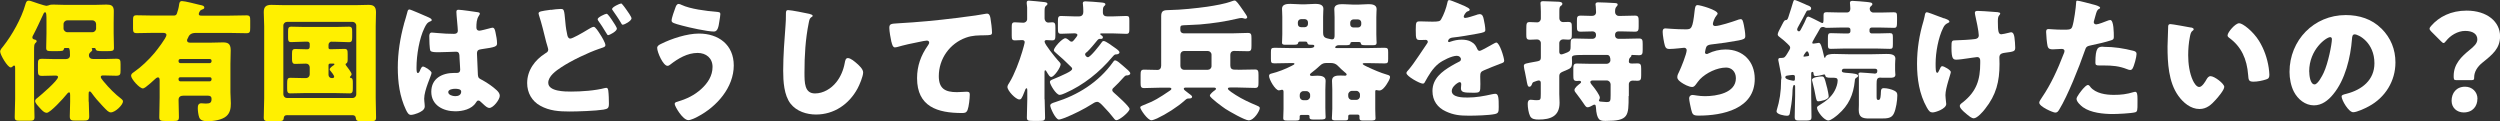
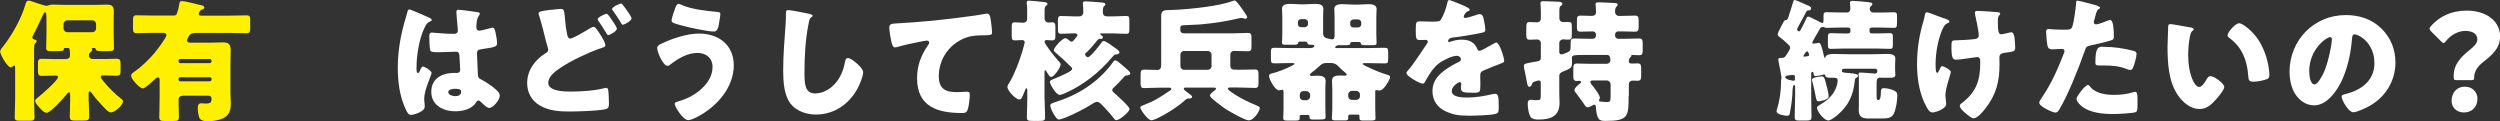
<svg xmlns="http://www.w3.org/2000/svg" id="_レイヤー_2" viewBox="0 0 348.61 16.89">
  <rect x="0" y="0" width="348.61" height="16.89" fill="#333333" stroke="none" />
  <defs>
    <style>.cls-1{fill:#fff000;}.cls-1,.cls-2{stroke-width:0px;}.cls-2{fill:#fff;}</style>
  </defs>
  <g id="_レイアウト">
    <path class="cls-1" d="M12.38,14.19c0,.66.06,1.34.06,2.02,0,.55-.22.61-.87.61h-1.03c-.61,0-.81-.06-.81-.61,0-.64.05-1.32.05-2.02v-.92c0-.18,0-.39-.15-.39s-.28.22-.37.31c-.37.48-2.25,2.54-2.74,2.54-.39,0-.75-.44-1.01-.72-.18-.2-.61-.63-.61-.92,0-.24.22-.37.39-.5.46-.37,2.8-2.37,2.8-2.85,0-.2-.24-.2-.37-.2h-.13c-.57,0-1.14.04-1.71.04-.53,0-.59-.17-.59-.74v-.9c0-.57.06-.74.59-.74.57,0,1.14.04,1.71.04h1.56c.33,0,.61-.15.61-.52,0-1.01-.11-1.03-.29-1.03h-.33c-.17,0-.2.02-.22.11-.09.33-.17.33-1.21.33h-.46c-.64,0-.81-.04-.81-.46,0-.68.04-1.34.04-2.02v-1.6c0-.94,0-1.34-.2-1.34-.15,0-.22.22-.28.35-.44.92-.85,1.86-1.32,2.74-.06.11-.17.29-.17.42,0,.18.15.26.29.29.11.02.31.06.31.24,0,.11-.07.15-.18.26-.15.15-.18.29-.18,1.05v6.72c0,.85.06,1.69.06,2.56,0,.46-.2.5-.83.5h-1.12c-.61,0-.81-.04-.81-.5,0-.86.06-1.71.06-2.56v-4.31c0-.17,0-.33-.15-.33-.07,0-.15.07-.18.11-.09.09-.17.15-.29.15-.44,0-1.47-1.77-1.47-2.21,0-.26.29-.57.44-.75C1.69,4.88,2.98,2.58,3.53.66c.07-.24.15-.57.46-.57.11,0,.2.02.33.06.29.11,1.93.66,2.13.66.09,0,.22-.04.31-.06.29-.11.4-.11.7-.11.55,0,1.09.04,1.62.04h4.14c.53,0,1.09-.04,1.62-.04.61,0,1.03.11,1.03.88,0,.53-.02,1.09-.02,1.62v1.51c0,.68.04,1.34.04,2.02,0,.42-.17.46-.96.46h-.61c-.75,0-.9-.04-.98-.29-.04-.15-.11-.15-.26-.15h-.09c-.07,0-.2.02-.2.07s.07.09.07.2c0,.13-.09.18-.18.26-.15.13-.28.26-.28.48,0,.39.28.53.63.53h1.51c.59,0,1.18-.04,1.66-.04.55,0,.61.17.61.75v.87c0,.55-.04.75-.61.75s-1.1-.04-1.66-.04h-.18c-.11,0-.31.02-.31.2,0,.15.18.37.31.53.04.04.07.07.09.11.74.9,1.58,1.75,2.52,2.47.09.09.18.17.18.31,0,.48-1.07,1.53-1.69,1.53-.33,0-.55-.26-1.18-.92-.55-.57-1.07-1.18-1.51-1.8-.07-.09-.15-.2-.26-.2-.15,0-.15.18-.15.37v1.05ZM12.88,4.49c.29,0,.52-.24.52-.52v-.61c0-.28-.22-.52-.52-.52h-3.5c-.28,0-.52.24-.52.52v.61c0,.28.26.52.52.52h3.5Z" />
    <path class="cls-1" d="M22.26,11.21c0-.26-.05-.42-.24-.42-.15,0-.37.2-.48.31-.2.2-.92.83-1.23,1.05-.17.11-.29.18-.39.18-.46,0-1.64-1.31-1.64-1.77,0-.22.18-.37.35-.48,1.07-.74,2.06-1.69,2.91-2.69.31-.37,1.67-2.12,1.67-2.5,0-.24-.2-.31-.5-.31h-1.29c-.77,0-1.56.04-2.34.04-.48,0-.53-.17-.53-.7v-1.07c0-.53.04-.72.5-.72.79,0,1.58.04,2.37.04h2.78c.22,0,.37-.04.46-.26.11-.28.28-.9.31-1.23.04-.26.07-.53.41-.53.39,0,1.95.4,2.43.52.33.07.68.11.68.39,0,.18-.18.22-.4.31-.28.11-.37.52-.37.57,0,.18.09.24.37.24h3.92c.77,0,1.56-.04,2.36-.04.48,0,.52.18.52.74v.98c0,.59-.04.77-.53.77-.77,0-1.56-.04-2.34-.04h-4.71c-.37,0-.61.07-.81.24-.17.15-.24.35-.31.5-.06.09-.11.18-.11.29,0,.2.13.33.44.33h2.74c.59,0,1.2-.04,1.79-.04.66,0,1.12.11,1.12,1.09,0,.64-.04,1.29-.04,1.93v3.92c0,.52.06,1.03.06,1.55,0,.68-.09,1.33-.63,1.8-.59.52-1.8.7-2.58.7-.46,0-1.03-.06-1.2-.53-.13-.35-.2-.94-.2-1.31s.09-.66.5-.66c.18,0,.4.04.63.04.62,0,.79-.15.79-.66,0-.31-.18-.44-.5-.44h-3.44c-.4,0-.66.17-.66.59,0,.79.05,1.6.05,2.39,0,.5-.18.55-.79.55h-1.12c-.63,0-.83-.04-.83-.53,0-.9.05-1.82.05-2.72v-2.39ZM29.5,8.47c0-.15-.11-.24-.24-.24h-4.12c-.13,0-.24.09-.24.24v.09c0,.13.11.24.24.24h4.12c.13,0,.22-.11.24-.24v-.09ZM29.5,10.99c0-.13-.11-.22-.24-.22h-4.12c-.13,0-.24.09-.24.22v.11c0,.13.11.24.24.24h4.12c.13,0,.22-.11.24-.24v-.11Z" />
-     <path class="cls-1" d="M40.08,16.05c-.39,0-.5.17-.53.52-.04.29-.31.33-.79.33h-1.1c-.68,0-.88-.04-.88-.5,0-.9.06-1.8.06-2.71V3.66c0-.64-.06-1.31-.06-1.97,0-.75.33-1.01,1.05-1.01.63,0,1.25.04,1.88.04h9.79c.63,0,1.23-.04,1.86-.04.59,0,1.07.11,1.07,1.01,0,.66-.04,1.32-.04,1.97v10.03c0,.88.05,1.79.05,2.69,0,.46-.18.52-.81.52h-1.16c-.63,0-.81-.04-.85-.44-.04-.31-.22-.4-.5-.4h-9.04ZM39.51,13.1c0,.35.24.57.52.57h9.13c.28,0,.52-.22.52-.52V3.57c0-.29-.24-.52-.52-.52h-9.13c-.28,0-.52.22-.52.52v9.53ZM46.25,5.8c-.24,0-.44.2-.44.44v.42c0,.11.09.2.2.2h.28c.59,0,1.16-.04,1.73-.04.42,0,.46.18.46.72v.74c0,.26-.02.48-.2.57-.04.02-.09.04-.09.13,0,.04.02.07.07.15.17.2.77,1.01.77,1.21,0,.11-.09.24-.17.31-.04.04-.07.07-.07.11,0,.07.04.09.15.11.24.04.26.31.26.66v.77c0,.48-.04.72-.44.72-.63,0-1.27-.04-1.9-.04h-4.47c-.64,0-1.27.04-1.91.04-.41,0-.44-.24-.44-.74v-.42c0-.83.02-1.01.48-1.01.62,0,1.25.04,1.88.04h.22c.35,0,.57-.22.57-.57v-.88c0-.37-.24-.57-.52-.57-.5,0-.99.04-1.49.04-.22,0-.46-.02-.46-.64v-.74c0-.52.05-.7.48-.7.5,0,.99.04,1.51.04h.15c.24,0,.33-.15.33-.37v-.4c0-.15-.15-.29-.29-.29h-.4c-.64,0-1.27.06-1.91.06-.39,0-.42-.22-.42-.64v-.81c0-.5.04-.7.46-.7.62,0,1.25.04,1.88.04h4.25c.64,0,1.29-.04,1.91-.04.41,0,.44.24.44.7v.74c0,.5-.04.72-.44.72-.64,0-1.27-.06-1.91-.06h-.48ZM46.01,8.87c-.11,0-.2.09-.2.2v1.38c0,.24.2.44.44.44h.11c.17,0,.24-.11.24-.22,0-.13-.42-.7-.52-.79-.07-.07-.11-.13-.11-.22,0-.18.42-.48.57-.57.06-.04.09-.07.09-.13,0-.09-.07-.09-.13-.09h-.5Z" />
    <path class="cls-2" d="M56.33,3.33c.17-.59.33-1.05.48-1.66.04-.17.09-.35.28-.35s2.34.96,2.67,1.1c.33.15.44.26.44.37s-.07.15-.17.18c-.48.18-.61.46-.85.94-.7,1.42-1.1,3.75-1.1,5.5,0,.39,0,.77.18.77.15,0,.2-.13.26-.24.18-.44.29-.66.46-.66.26,0,1.2.61,1.2.88,0,.33-1.03,2.36-1.03,3.61,0,.2.04.52.06.74.02.11.02.24.02.33,0,.5-.57.77-.98.94-.24.09-.66.24-.94.24-.33,0-.5-.29-.7-.7-.88-1.86-1.14-3.86-1.14-5.91s.33-4.12.87-6.09ZM66.67,1.71c.09.02.24.06.24.18,0,.09-.05.2-.15.33-.31.48-.33,1.07-.33,1.62,0,.26.13.44.41.44.2,0,1.09-.24,1.36-.31.13-.04.39-.11.48-.11.28,0,.35.37.41.64.11.5.22,1.09.22,1.53s-.17.55-2.19.83c-.4.06-.61.15-.61.61,0,.24.11,2.74.13,3,.04.44.2.48.66.72.64.35,1.44.9,1.97,1.4.22.22.42.44.42.77,0,.52-.9,1.69-1.45,1.69-.28,0-.55-.24-.94-.61-.07-.07-.15-.13-.22-.2-.11-.11-.22-.22-.37-.22-.17,0-.22.09-.35.29-.57.92-1.86,1.21-2.87,1.21-1.67,0-3.35-.83-3.35-2.72s1.55-2.63,3.17-2.63h.42c.31,0,.44-.18.44-.46,0-.42-.09-1.29-.09-1.58,0-.63-.07-.92-.48-.92-.33,0-1.6.07-2.37.07h-.28c-.42,0-.79-.04-.92-.18-.15-.18-.17-1.73-.17-2.06,0-.24.06-.5.35-.5.11,0,.68.06.85.07.75.07,1.51.11,2.25.11.29,0,.53-.11.53-.44,0-.39-.2-2.21-.2-2.61,0-.22.07-.31.29-.31.39,0,2.28.28,2.74.35ZM62.51,12.86c0,.37.59.55.97.55.42,0,.83-.15.83-.64,0-.37-.57-.39-.85-.39s-.96.07-.96.48Z" />
    <path class="cls-2" d="M76.82,1.38c.42-.06.99-.13,1.33-.13.5,0,.52.02.68,1.79.07.86.17,1.36.28,1.86.05.22.15.48.42.48.29,0,1.62-.75,2.5-1.29.18-.11.57-.35.77-.35.22,0,.63.64.85.99.26.39.77,1.23.77,1.58,0,.2-.2.28-.59.4-.07.04-.17.06-.26.09-1.6.55-3.92,1.66-5.32,2.59-.7.46-1.8,1.23-1.8,2.15,0,1.23,2.36,1.23,3.18,1.23,1.44,0,3.37-.13,4.75-.5.06,0,.13-.02.18-.02.15,0,.22.13.26.37.07.53.09,1.32.09,1.82,0,.63-.13.74-.77.85-1.05.17-3.59.26-4.71.26-1.45,0-2.82-.09-4.1-.81-1.16-.64-1.82-1.8-1.82-3.15,0-1.78,1.07-3.22,2.52-4.14.22-.13.42-.24.42-.53,0-.15-.24-.87-.29-1.07-.31-1.25-.61-2.52-1.01-3.75-.02-.06-.05-.17-.05-.22,0-.28.33-.33,1.73-.52ZM85.34,2.8c.26.39.68,1.01.68,1.2,0,.37-1.03.9-1.21.9-.09,0-.13-.04-.4-.5-.33-.55-.59-.96-.96-1.47-.06-.07-.11-.17-.11-.26,0-.26,1.05-.75,1.25-.75.17,0,.64.72.75.88ZM86.81.64c.18.22.37.46.53.7.15.2.72,1.01.72,1.21,0,.39-1.03.9-1.2.9-.15,0-.2-.13-.28-.28-.35-.61-.75-1.16-1.14-1.73-.06-.07-.09-.11-.09-.18,0-.28,1.07-.77,1.25-.77.09,0,.11.04.2.15Z" />
    <path class="cls-2" d="M102.32,9.11c0,3.09-2.37,5.76-5,7.14-.29.17-.99.5-1.33.5-.79,0-1.91-1.93-1.91-2.26,0-.18.18-.26.33-.29,1.31-.39,2.41-.9,3.41-1.82.88-.81,1.54-1.82,1.54-3.05s-.9-1.95-2.08-1.95c-1.42,0-2.72.77-3.81,1.62-.09.09-.26.18-.39.18-.61,0-1.44-1.9-1.44-2.5,0-.29.29-.44.52-.55,1.47-.74,3.64-1.45,5.3-1.45,2.74,0,4.86,1.56,4.86,4.45ZM95.04.68c1.18.57,3.48.86,4.8.96.44.04.61.07.61.31,0,.17-.07.63-.15,1.09-.09.61-.2,1.36-.74,1.36-.92,0-3.5-.57-4.44-.83-1.16-.31-1.47-.4-1.47-.7,0-.37.39-1.42.53-1.8.07-.2.18-.52.46-.52.13,0,.28.07.39.13Z" />
    <path class="cls-2" d="M112.91,1.95c.15.04.41.11.41.26,0,.07-.07.13-.13.15-.29.17-.33.39-.42.85-.46,2.26-.59,4.58-.59,6.88,0,1.45,0,2.94,1.47,2.94,1.16,0,2.26-.68,2.96-1.56.61-.75,1.01-1.73,1.18-2.67.07-.37.13-.7.44-.7.4,0,.96.5,1.25.75.33.29.88.79.88,1.25,0,.55-.52,1.77-.79,2.26-1.18,2.17-3.26,3.61-5.78,3.61-1.31,0-2.71-.44-3.55-1.51-.92-1.18-1.03-3.13-1.03-4.6,0-2.12.18-4.38.33-6.37.04-.39.05-1.01.05-1.44s0-.64.31-.64c.42,0,2.41.4,3,.53Z" />
    <path class="cls-2" d="M124.3,5.85c-.11-.5-.29-1.49-.29-1.97,0-.57.26-.57,1.23-.63,2.71-.15,5.39-.4,8.1-.74,1.33-.17,2.8-.35,4.12-.59.06-.02.11-.02.17-.02.33,0,.42.31.48.61.09.48.22,1.56.22,2.04,0,.35-.22.35-.98.37-.98.02-1.71,0-2.65.33-2.26.81-3.79,2.94-3.79,5.37,0,1.75.9,2.23,2.52,2.23.48,0,1.07-.06,1.34-.06.33,0,.46.06.46.4,0,.53-.13,1.71-.31,2.15-.17.39-.39.42-.77.42-3.42,0-6.27-.88-6.27-4.86,0-1.71.53-3.17,1.51-4.56.07-.11.18-.26.18-.4,0-.17-.13-.28-.33-.28-.18,0-.72.11-.99.17-.97.18-2.23.46-3.18.74-.07.02-.2.04-.28.04-.31,0-.42-.52-.48-.77Z" />
    <path class="cls-2" d="M145.67,13.84c0,.85.06,1.69.06,2.54,0,.44-.2.48-.83.48h-.9c-.62,0-.81-.04-.81-.48,0-.85.06-1.69.06-2.54v-1.25c0-.18-.02-.28-.11-.28-.13,0-.22.31-.26.42-.41,1.09-.53,1.14-.74,1.14-.5,0-1.66-1.21-1.66-1.75,0-.2.18-.46.29-.63.68-1.09,1.4-3.02,1.77-4.27.11-.35.35-1.21.35-1.34,0-.22-.17-.29-.37-.29-.31,0-.64.04-.98.04-.41,0-.46-.15-.46-.7v-1.14c0-.48.04-.68.44-.68s.79.06,1.18.06c.29,0,.53-.22.53-.5v-1.62c0-.18-.06-.44-.06-.55v-.17c0-.2.15-.24.31-.24.24,0,1.64.15,1.95.18.4.04.63.07.63.28,0,.11-.09.18-.22.28-.17.13-.18.39-.18.85v.9c0,.29.22.57.52.57.13,0,.37-.04.53-.04.42,0,.46.22.46.77v.98c0,.59-.04.77-.46.77-.24,0-.55-.04-.77-.04-.15,0-.28.06-.28.22,0,.37,1.49,2.19,1.8,2.54.31.33.44.48.44.61,0,.46-.92,1.77-1.31,1.77-.22,0-.33-.2-.72-.85-.04-.06-.07-.07-.11-.07-.09,0-.11.09-.11.22v3.81ZM151.49,7.29c-.07.07-.18.18-.18.29,0,.15.2.4.39.4.35,0,1.66-1.69,1.9-2.04.09-.13.15-.22.31-.22.29,0,1.21.7,1.44.86.5.35.75.52.75.74,0,.18-.28.26-.39.26-.28,0-.31.04-.63.4-1.75,2.08-3.99,3.88-6.51,4.99-.2.09-.59.26-.81.26-.5,0-1.36-1.47-1.36-1.8,0-.2.2-.28.42-.37.66-.26,1.23-.52,1.88-.83.59-.29.81-.48.81-.63s-.17-.29-.26-.37c-.72-.72-1.25-1.2-2.02-1.86-.15-.13-.28-.24-.28-.37,0-.35,1.16-1.67,1.62-1.67.09,0,.28.09.42.22.18.17.29.26.42.26.15,0,.2-.06.33-.2.24-.28.5-.61.5-.72,0-.22-.28-.24-.44-.24-.61,0-1.23.06-1.84.06-.41,0-.44-.18-.44-.75v-.99c0-.53.04-.74.44-.74.62,0,1.25.06,1.9.06h.59c.55,0,.61-.41.61-.64v-.11c0-.22-.02-.72-.05-.92,0-.06-.02-.11-.02-.17,0-.24.2-.26.39-.26.39,0,1.71.11,2.12.15.46.04.64.09.64.26,0,.11-.07.17-.18.26-.17.15-.17.44-.17.86s.24.57.63.57h.74c.62,0,1.25-.06,1.9-.06.39,0,.42.15.42.68v1.18c0,.44-.04.63-.42.63-.64,0-1.27-.06-1.9-.06h-1.56c-.07,0-.18,0-.18.09,0,.07.09.13.15.17.09.06.22.15.22.28,0,.11-.07.22-.2.22h-.22c-.13,0-.24.06-.31.15-.53.63-.94,1.16-1.53,1.73ZM155.37,16.56c-.42-.55-.99-1.2-1.51-1.73-.29-.31-.59-.63-.87-.63-.24,0-.57.2-.75.33-1.07.68-2.43,1.36-3.7,1.88-.2.07-.7.26-.88.26-.48,0-1.21-1.64-1.21-1.95,0-.22.2-.33.7-.48,3.09-.96,6.02-2.74,8.04-5.56.11-.17.17-.26.31-.26.24,0,.68.39,1.08.74.61.52,1.03.86,1.03,1.07,0,.22-.31.28-.41.28-.28,0-.29.04-.63.4-.33.37-.86.94-1.21,1.25-.13.11-.26.22-.26.39,0,.15.09.26.22.37.42.37,2.19,1.93,2.19,2.28,0,.4-1.42,1.56-1.82,1.56-.15,0-.24-.09-.33-.2Z" />
    <path class="cls-2" d="M172.6,9.73c.79,0,1.6-.04,2.41-.04.44,0,.48.22.48.77v1.05c0,.53-.04.75-.48.75-.81,0-1.62-.06-2.41-.06h-1.03c-.15,0-.35,0-.35.17,0,.2.9.75,1.1.88.92.59,1.93,1.05,2.94,1.47.15.07.41.15.41.35,0,.37-.79,1.71-1.55,1.71-.52,0-2.74-1.27-3.24-1.6-.33-.22-2.17-1.55-2.17-1.84,0-.24.53-.64.72-.77.09-.07.13-.11.13-.18,0-.18-.22-.18-.37-.18h-3.81c-.11,0-.31,0-.31.17,0,.13.22.29.53.52l.22.17c.11.09.41.26.41.42,0,.2-.22.24-.37.24h-.07c-.29,0-.33.06-.59.28-1.03.92-2.59,1.91-3.85,2.5-.2.07-.59.26-.79.26-.52,0-1.56-1.51-1.56-1.8,0-.13.18-.18.28-.24,1.75-.68,2.34-1.07,3.86-2.1.11-.07.2-.15.2-.24,0-.17-.22-.17-.35-.17h-1.03c-.81,0-1.62.06-2.43.06-.44,0-.48-.22-.48-.75v-1.05c0-.55.04-.77.48-.77.62,0,1.25.04,1.88.04.31,0,.51-.22.51-.59V2.26c0-.81.37-.85,1.18-.86,1.56-.02,3.79-.26,5.21-.46,1.12-.17,2.52-.4,3.59-.81.07-.02.18-.06.26-.06.22,0,.5.39,1.23,1.44.22.31.53.77.53.88,0,.09-.09.22-.26.22-.09,0-.13-.02-.2-.04-.13-.04-.24-.06-.37-.06-.17,0-.29.04-.46.07-1.75.42-3.53.68-5.32.83-.75.06-1.53.06-2.28.11-.41.02-.44.13-.44.41v.28c0,.2.13.44.55.44h6.61c.75,0,1.51-.06,2.26-.06.46,0,.5.2.5.75v1.03c0,.55-.04.77-.48.77-.64,0-1.31-.04-1.97-.04-.2,0-.5.11-.5.57v1.45c0,.39.17.59.61.59h.42ZM168.42,9.73c.29,0,.52-.22.52-.52v-1.58c0-.29-.24-.52-.52-.52h-3.31c-.29,0-.51.22-.51.52v1.58c0,.29.22.52.51.52h3.31Z" />
    <path class="cls-2" d="M181.25,5.8c-.13,0-.2.06-.24.2-.04.18-.11.24-.66.24h-1.14c-.22,0-.44-.02-.44-.29,0-.09.04-.77.04-1.2v-2.41c0-.46-.04-.85-.04-1.12,0-.64.68-.68,1.16-.68s.98.06,1.45.06h.64c.46,0,.92-.06,1.38-.06s1.14.06,1.14.68c0,.22-.04.63-.04,1.12v2.21c0,.75.37.75.99.9.07.02.17.04.24.04.33,0,.37-.24.37-.57v-2.52c0-.48-.04-.87-.04-1.14,0-.64.68-.68,1.16-.68s.98.06,1.45.06h.77c.46,0,.92-.06,1.38-.06s1.14.06,1.14.68c0,.22-.04.63-.04,1.14v2.39c0,.55.04,1.05.04,1.18,0,.28-.18.33-.48.33h-1.16c-.5,0-.53-.09-.57-.29-.02-.11-.11-.15-.26-.15h-.94c-.18,0-.24.06-.26.22-.02.2-.31.22-.55.22h-1.08c-.31,0-.48.22-.48.29,0,.11.13.11.18.11h4.45c.75,0,1.51-.04,2.26-.04.46,0,.5.15.5.63v.92c0,.5-.04.63-.48.63-.75,0-1.51-.04-2.28-.04h-.51c-.18,0-.28.02-.28.11,0,.11.52.35.63.4.9.42,1.82.83,2.76,1.1.18.06.42.09.42.33,0,.29-.35.83-.52,1.09-.24.35-.59.79-.98.79-.2,0-.29-.06-.39-.06-.15,0-.17.07-.17.2v2.45c0,.64.04,1.1.04,1.27,0,.29-.17.33-.75.33h-1.03c-.41,0-.46-.13-.46-.35v-.26c0-.15-.11-.22-.24-.22h-1.07c-.15,0-.26.06-.26.22v.24c0,.24-.05.35-.44.35h-1.25c-.37,0-.59-.02-.59-.31,0-.15.06-.86.06-1.31v-2.71c0-.46-.04-.9-.04-1.21,0-.7.66-.72,1.2-.72.22,0,.5.02.64.02.09,0,.2-.06.2-.17s-.17-.24-.24-.29c-.29-.24-.72-.63-1.01-.94-.26-.26-.57-.37-.98-.37h-.53c-.4,0-.64.07-.94.35-.37.35-.81.72-1.2,1.01-.09.07-.22.17-.22.28,0,.15.2.17.29.17.17,0,.48-.04.74-.04.51,0,1.16.07,1.16.72,0,.24-.04.7-.04,1.23v2.56c0,.64.04,1.1.04,1.25,0,.31-.17.35-.79.35h-1.01c-.29,0-.46-.07-.46-.35,0-.02.02-.06.02-.09,0-.09-.07-.2-.26-.2h-.88c-.18,0-.24.11-.24.2v.26c0,.26-.11.33-.52.33h-1.2c-.35,0-.57-.02-.57-.33,0-.13.04-.85.04-1.27v-2.39c0-.15-.02-.31-.22-.31-.07,0-.28.09-.42.09-.52,0-1.38-1.53-1.38-2.01,0-.2.11-.28.31-.33.92-.22,1.97-.63,2.82-1.07.28-.15.41-.2.41-.29,0-.11-.11-.11-.26-.11h-.26c-.77,0-1.53.04-2.28.04-.44,0-.48-.13-.48-.63v-.9c0-.5.04-.64.5-.64.75,0,1.51.04,2.26.04h2.67c.2,0,.62-.04.62-.29,0-.17-.15-.17-.39-.17-.4,0-.51-.02-.57-.24-.04-.15-.11-.2-.26-.2h-.85ZM181.95,3.79c.24,0,.44-.2.44-.44v-.24c0-.24-.2-.44-.44-.44h-.53c-.24,0-.44.2-.44.44v.24c0,.26.18.44.44.44h.53ZM182.17,13.97c.28,0,.52-.24.52-.52v-.22c0-.28-.24-.52-.52-.52h-.42c-.29,0-.51.24-.51.52v.22c0,.29.2.52.51.52h.42ZM189.13,13.93c.28,0,.51-.22.51-.52v-.22c0-.28-.24-.52-.51-.52h-.61c-.28,0-.52.24-.52.52v.22c0,.29.22.52.52.52h.61ZM189.38,3.83c.24,0,.44-.2.44-.44v-.24c0-.24-.2-.44-.44-.44h-.66c-.24,0-.44.2-.44.44v.24c0,.26.18.44.44.44h.66Z" />
    <path class="cls-2" d="M204.37.92c.33.15.57.28.57.44,0,.15-.2.2-.33.24-.22.09-.5.55-.5.7s.09.2.22.2c.28,0,1.1-.28,1.49-.4.15-.06.35-.13.51-.13.41,0,.5.39.57.72.09.37.22,1.1.22,1.49,0,.28-.17.35-1.18.53-1.01.18-2.26.41-3.4.53-.59.07-.62.48-.62.5,0,.09.09.13.17.13.04,0,.13-.04.17-.06.53-.18,1.01-.28,1.56-.28.44,0,.96.07,1.32.29.52.29.64.53.88,1.05.07.15.17.22.31.22.18,0,1.16-.55,1.71-.87.17-.09.29-.17.37-.2s.17-.09.24-.09c.46,0,1.1,2.12,1.1,2.54,0,.24-.18.29-.55.42-.88.33-1.44.57-2.28.92-.44.18-.51.35-.51.85,0,.22.02.66.02,1.07,0,1.18-.02,1.2-1.05,1.2-1.27,0-1.66-.06-1.66-.63,0-.17.02-.33.04-.5v-.09c0-.13-.07-.26-.22-.26-.18,0-1.1.59-1.1,1.23,0,.92,1.56.92,2.21.92,1.18,0,2.26-.2,3.42-.46.17-.04.33-.06.46-.06.44,0,.46.66.46,1.84,0,.7-.04.88-.57.99-.83.17-2.67.22-3.57.22-1.29,0-2.13-.09-3.22-.59-1.18-.53-1.88-1.51-1.88-2.85,0-1.73,1.31-2.72,2.65-3.51.31-.18.68-.39,1.01-.55.17-.07.31-.17.31-.37,0-.26-.24-.48-.57-.48-.7,0-1.97.64-2.52,1.07-.87.68-1.42,1.66-1.95,2.61-.05.11-.13.2-.28.2-.41,0-2.28-1.03-2.28-1.47,0-.15.11-.26.33-.5.75-.86,1.95-2.78,2.54-3.61.09-.13.11-.18.11-.26,0-.15-.13-.26-.28-.26-.22,0-.48.02-.72.02-.63,0-.68-.06-.68-1.44,0-1.14.07-1.16.66-1.16.41,0,1.07.04,1.67.04.9,0,1.07-.07,1.21-.33.37-.64.72-1.6.86-2.28.06-.28.09-.4.28-.4.2,0,1.95.75,2.25.88Z" />
    <path class="cls-2" d="M227.1,13.4c0,2.78,0,3.46-3.18,3.46-.4,0-.72,0-.96-.26-.22-.26-.37-.74-.42-1.66-.02-.15-.02-.35-.2-.35-.11,0-.2.06-.28.11-.2.11-.46.26-.68.26-.2,0-.29-.13-.61-.61-.2-.29-.5-.72-.98-1.34-.11-.13-.24-.29-.24-.46,0-.31.52-.7.75-.88.07-.06.17-.13.17-.22,0-.17-.17-.18-.29-.18-.07,0-.17.02-.26.02-.5,0-.53-.17-.53-.83v-.88c0-.53.07-.72.51-.72.64,0,1.31.04,1.95.04h2.19c.28,0,.52-.22.52-.5,0-.31-.06-.74-.46-.74h-2.63c-2.08,0-2.28.02-2.28.42,0,.04.02.29.02.52,0,.9-.11.9-1.21,1.36-.31.13-.57.24-.57.66v2.48c0,.4.04.83.04,1.23,0,1.88-1.25,2.34-2.91,2.34-.53,0-.98-.06-1.2-.48-.22-.44-.33-1.21-.33-1.69,0-.29.05-.59.42-.59.07,0,.2.02.28.02.17.02.31.04.48.04.61,0,.64-.02.64-.86v-1.56c0-.18-.07-.33-.29-.33-.13,0-.52.15-.66.2-.17.06-.2.11-.29.35-.07.17-.17.33-.35.33-.24,0-.29-.31-.42-1.05-.06-.28-.11-.61-.2-1.01-.05-.2-.15-.64-.15-.83,0-.37.24-.35,1.73-.63.37-.07.64-.09.64-.57v-2.01c0-.28-.24-.5-.51-.5-.35,0-.68.04-1.01.04-.48,0-.51-.2-.51-.75v-.66c0-.94.04-1.05.51-1.05.33,0,.66.04,1.01.04.29,0,.51-.22.51-.55v-.96c0-.5-.05-1.05-.05-1.16,0-.28.22-.28.42-.28.52,0,1.47.06,2.02.07.15,0,.61.02.61.29,0,.17-.13.24-.24.31-.18.13-.18.39-.18.86v.81c0,.35.22.57.53.57.18,0,.46-.02.68-.02.5,0,.53.17.53.74v.98c0,.57-.04.75-.52.75-.24,0-.48-.04-.7-.04-.28,0-.53.22-.53.52v1.21c0,.18.07.37.29.37.15,0,.68-.22.85-.29.4-.17.44-.39.44-.77v-.28c0-.72.04-.88.52-.88.64,0,1.31.04,1.95.04h.63c.24,0,.44-.2.44-.44v-.15c0-.26-.2-.44-.46-.44-.55,0-1.1.04-1.67.04-.48,0-.53-.18-.53-.7v-.86c0-.5.05-.68.55-.68s1.03.04,1.55.04c.33,0,.57-.18.57-.53,0-.22-.02-.55-.04-.77-.02-.15-.04-.26-.04-.31,0-.24.18-.28.37-.28.68,0,1.49.06,2.21.09.24.02.51,0,.51.22,0,.13-.09.2-.18.31-.18.18-.18.48-.18.75s.22.52.51.52h.46c.61,0,1.2-.04,1.8-.04.46,0,.52.2.52.74v.75c0,.53-.04.75-.52.75-.61,0-1.2-.04-1.8-.04h-.53c-.24,0-.44.18-.44.44v.15c0,.24.2.44.44.44h.92c.66,0,1.31-.04,1.97-.04.48,0,.52.2.52.79v.77c0,.59-.06.77-.52.77-.33,0-.66-.04-.97-.04-.09,0-.09.07-.09.11,0,.11-.09.17-.18.26-.15.15-.17.37-.17.55,0,.24.18.28.46.28.2,0,.46-.02.74-.02.46,0,.52.2.52.77v.9c0,.55-.06.75-.52.75-.22,0-.46-.02-.68-.02-.29,0-.52.2-.52.5v1.64ZM224.58,11.74c0-.28-.24-.52-.52-.52h-1.91c-.18,0-.39.02-.39.24,0,.13.29.48.39.59.24.29.94,1.23.94,1.56,0,.11-.04.2-.09.29-.02.04-.04.06-.04.09,0,.11.07.15.15.17.17.02.7.07.87.07.57,0,.61-.09.61-.96v-1.55Z" />
-     <path class="cls-2" d="M239.51,1.88c0,.11-.07.18-.15.28-.28.31-.51.98-.51,1.18s.15.29.33.29c.57,0,2.39-.59,3-.81.15-.06.39-.15.53-.15.28,0,.33.24.46.83.09.42.2,1.1.2,1.53,0,.39-.22.46-.94.61-1.03.2-2.67.44-3.74.55-.28.04-.59.07-.74.33-.07.11-.2.64-.2.79s.11.22.26.22c.07,0,.11-.02.18-.06.74-.37,1.6-.57,2.43-.57,2.45,0,4.07,1.67,4.07,4.1,0,4.2-4.49,5.12-7.82,5.12-.77,0-.88-.15-1.05-.87-.07-.31-.28-1.23-.28-1.55,0-.26.2-.46.46-.46s.9.17,1.75.17c1.6,0,4.31-.44,4.31-2.5,0-.96-.64-1.49-1.36-1.49-1.27,0-2.78.74-3.64,1.62-.18.2-.41.5-.57.72-.13.18-.29.37-.52.37-.46,0-1.18-.39-1.53-.64-.29-.22-.55-.4-.55-.75,0-.26.15-.53.26-.75.26-.53,1.05-2.48,1.05-3,0-.2-.17-.33-.35-.33-.09,0-1.42.17-2.08.17-.35,0-.51-.13-.61-.46-.13-.42-.31-1.49-.31-1.93,0-.28.07-.48.39-.48.15,0,1.44.13,2.8.13.83,0,.99-.06,1.27-2.61.06-.44.09-.77.41-.77.35,0,2.8.68,2.8,1.2Z" />
    <path class="cls-2" d="M256.33,15.95c-.28.24-1.01.85-1.38.85-.59,0-1.58-1.27-1.58-1.77,0-.2.24-.31.39-.4.83-.5,1.62-1.1,2.08-1.99.22-.4.41-.99.41-1.4s-.28-.4-.75-.4h-.24c-.5,0-.7-.06-.75-.35-.02-.09-.07-.11-.15-.11-.05,0-.18.04-.24.06-.18.06-.74.17-.92.17-.28,0-.29-.17-.31-.33,0-.09-.02-.26-.15-.26-.17,0-.18.17-.18.29v3.09c0,.96.04,1.93.04,2.89,0,.52-.17.52-1.16.52h-.48c-.52,0-.7-.04-.7-.5,0-.98.06-1.95.06-2.91v-1.33c0-.13-.04-.22-.15-.22-.17,0-.22.68-.22.94,0,.13,0,.28-.02.44-.07.98-.18,1.66-.35,2.58-.04.24-.15.33-.41.33-.31,0-1.44-.18-1.44-.61,0-.06,0-.09.02-.15.41-1.31.61-2.65.61-4.03v-.17s0-.02.02-.11q.04-.17.04-.26c0-.18-.35-1.95-.41-2.23-.02-.09-.04-.18-.04-.28,0-.2.18-.22.33-.22h.11c.44,0,.53-.15.83-.64.07-.13.13-.22.22-.37.07-.13.17-.28.17-.42,0-.22-.22-.39-.4-.57-.26-.26-.75-.68-1.03-.88-.13-.09-.31-.22-.31-.4,0-.22.26-.7.46-1.07.07-.15.13-.24.18-.35.29-.57.33-.57.55-.59.2-.02.26-.28.42-.79.18-.55.37-1.12.53-1.69.05-.18.09-.31.24-.31.11,0,.9.35,1.36.55.11.06.22.11.28.13.35.13.64.24.64.48,0,.26-.18.29-.4.29-.15,0-.18.04-.26.15-.33.63-.66,1.27-1.01,1.88-.13.22-.28.5-.28.63s.11.26.26.26.28-.28.42-.57c.04-.07.06-.09.09-.17.17-.31.31-.61.44-.92.09-.2.13-.4.37-.4.11,0,1.42.66,1.62.77.09.06.22.13.33.13.13,0,.15-.17.15-.68v-.41c0-.33.11-.42.44-.42.61,0,1.23.04,1.84.04h.96c.35,0,.5-.22.5-.53,0-.18-.02-.48-.04-.64-.02-.06-.02-.13-.02-.17,0-.24.17-.28.37-.28.29,0,1.62.11,1.97.15.44.06.79.06.79.31,0,.11-.07.17-.2.28-.11.09-.17.24-.17.37,0,.29.22.52.52.52h.99c.63,0,1.23-.04,1.84-.04.42,0,.46.13.46.68v.42c0,.92-.02,1.07-.44,1.07-.61,0-1.23-.04-1.86-.04h-1.25c-.15,0-.29.13-.29.29v.24c0,.15.15.29.29.29h.9c.57,0,1.14-.04,1.66-.04.37,0,.41.15.41.63v.88c0,.55-.04.68-.41.68-.55,0-1.1-.04-1.66-.04h-4.93c-.55,0-1.1.04-1.66.04-.37,0-.4-.13-.4-.64v-.87c0-.53.04-.68.4-.68.52,0,1.09.04,1.66.04h.79c.17,0,.29-.15.29-.29v-.24c0-.17-.13-.29-.29-.29h-1.18c-.61,0-1.2.04-1.8.04-.15,0-.17,0-.31-.06-.09-.04-.17-.06-.24-.06-.2,0-.33.06-.42.22-.24.46-.48.83-.72,1.25l-.07.13c-.11.2-.29.5-.29.61,0,.09.07.11.15.11.11,0,.4-.06.52-.07.09-.02.17-.04.24-.04.26,0,.42.5.75,1.97.02.07.07.13.09.13.04,0,.06-.02.07-.09.11-.4.7-.46,1.25-.46.64,0,1.31.04,1.95.04h3.33c.66,0,1.31-.04,1.97-.04.46,0,1.27,0,1.27.64,0,.2-.04.31-.04.79v.81c0,.29.04.55.04.66,0,.4-.41.42-.72.42h-1.12c-.05,0-.17-.02-.26-.02-.46,0-.52.24-.52.92v1.66c0,.4.02.53.22.53h.07c.28,0,.29-.66.31-1.12.02-.31.04-.52.42-.52.44,0,1.05.15,1.45.35.31.17.42.29.42.66,0,.7-.18,1.9-.48,2.52-.31.66-.88.7-1.82.7h-1.64c-.92,0-1.44-.17-1.44-1.2,0-.22.02-.46.02-.68v-3.52c0-.26,0-.53-.04-.7-.02-.06-.02-.07-.02-.11,0-.17.17-.2.31-.2.2,0,1.53.11,1.8.13q.09.02.15.02c.26,0,.37-.11.37-.39,0-.22-.13-.29-.35-.29h-4.31c-.17,0-.29.13-.29.29,0,.26.33.26.98.31.64.06,1.29.11,1.29.39,0,.13-.17.22-.26.28-.18.11-.18.2-.2.44-.2,1.93-.85,3.39-2.32,4.66ZM250.29,10.65c0-.17-.17-.2-.31-.2-.24,0-.5.06-.74.09-.15.02-.29.06-.29.24,0,.33,1.1.48,1.14.48.17,0,.18-.07.2-.22v-.39ZM251.55,7.89h.11c.39-.06.61-.04.61-.2,0-.07-.09-.53-.28-.53-.15,0-.29.29-.42.46-.02.06-.09.15-.09.22,0,.04.04.06.07.06ZM254.78,12.22c.06.24.22,1.01.22,1.23,0,.48-1.23.68-1.44.68-.24,0-.28-.18-.41-.85-.07-.42-.2-1.01-.42-1.88-.02-.07-.06-.18-.06-.26,0-.37,1.05-.48,1.33-.48.35,0,.4.04.77,1.55Z" />
    <path class="cls-2" d="M271.07,2.54l.17.06c.29.11.59.22.59.42,0,.09-.05.11-.17.17-.37.17-.52.33-.7.7-.68,1.36-1.05,3.44-1.05,4.97,0,.68,0,1.29.22,1.29.11,0,.15-.07.28-.35.15-.33.24-.57.42-.57.24,0,1.2.53,1.2.81s-.75,2.21-.75,3.22c0,.22.05.63.07.85.02.13.04.26.04.39,0,.68-1.51,1.18-1.9,1.18-.33,0-.52-.17-.81-.7-1.05-1.86-1.36-4.01-1.36-6.09s.33-4.07.9-5.96c.07-.24.11-.39.15-.61.07-.5.15-.61.33-.61.11,0,1.01.33,1.67.59.33.13.59.22.7.26ZM278.61,1.71c.17.02.31.06.31.18,0,.07-.07.18-.15.26-.17.17-.18.5-.18.88,0,1.38.09,1.75.48,1.75.15,0,.72-.13,1.08-.22.15-.04.22-.06.29-.06.33,0,.42.44.46.7.05.39.11,1.01.11,1.42,0,.55-.15.57-1.51.75-.24.04-.7.09-.7.63,0,.29.02.61.02.92,0,2.45-.46,4.31-2.01,6.26-.29.39-1.1,1.32-1.6,1.32-.11,0-.28-.06-.48-.2-.55-.41-1.45-1.12-1.45-1.51,0-.15.07-.26.31-.44.06-.04.07-.06.15-.11,1.88-1.51,2.39-3.11,2.39-5.45v-.33c0-.28-.11-.5-.44-.5-.15,0-1.18.17-1.31.18-.42.06-1.18.18-1.58.18-.44,0-.68-.11-.68-1.67,0-.99.02-1.03.68-1.03.37,0,2.13-.09,2.65-.18.28-.06.48-.18.48-.5,0-.53-.37-2.28-.51-2.87-.02-.09-.04-.2-.04-.29,0-.22.2-.26.39-.26.17,0,1.49.06,2.83.18Z" />
    <path class="cls-2" d="M291.95.64c.35.09.9.26.9.44,0,.09-.11.15-.18.18-.26.13-.33.42-.5,1.03-.04.17-.09.37-.17.61-.02.07-.04.15-.04.17,0,.22.15.33.35.33.28,0,1.21-.37,1.49-.48.15-.06.33-.13.46-.13.5,0,.5,1.82.5,2.37,0,.26-.07.37-.37.46-.74.24-1.91.52-2.63.66-.79.17-.85.18-1.07.85-.77,2.23-2.36,6.22-3.53,8.13-.15.24-.26.44-.57.44s-2.23-.83-2.23-1.38c0-.17.15-.39.37-.72,1.27-1.86,2.21-3.94,3.02-6.05.06-.11.13-.31.13-.42,0-.26-.2-.31-.41-.31-.37,0-.81.06-1.21.06s-.63-.06-.74-.46c-.09-.35-.2-1.58-.2-1.95,0-.24.04-.42.33-.42.18,0,1.01.09,1.97.09s1.21,0,1.36-.46c.22-.66.5-2.65.53-3.39,0-.11.04-.2.15-.2.24,0,1.95.46,2.28.55ZM291.49,12.13c.75.9,2.15,1.1,3.26,1.1,1.03,0,1.79-.09,2.78-.39.06-.02.13-.04.2-.04.29,0,.33.4.33.99v.55c0,1.01,0,1.23-.33,1.32-.55.15-2.5.24-3.11.24-1.31,0-3.09-.17-4.18-.96-.29-.22-.88-.74-.88-1.16,0-.31.68-1.14.9-1.4.15-.17.48-.53.7-.53.13,0,.26.17.33.26ZM293.29,6.53c1.6,0,2.85.22,4.18.55.26.07.46.15.46.44,0,.42-.33,1.66-.55,2.02-.07.13-.18.22-.35.22-.13,0-.31-.07-.46-.13-1.07-.42-2.04-.5-3.17-.5h-.66c-.42,0-.55-.06-.55-.39,0-2.12.37-2.23,1.1-2.23Z" />
    <path class="cls-2" d="M305.51,3.83c.18.04.39.09.39.26,0,.07-.05.13-.18.22-.24.18-.29.53-.35.81-.17.85-.24,1.73-.24,2.58,0,1.16.17,2.48.66,3.53.15.31.48.9.88.9s.85-.75,1.01-1.05c.13-.22.29-.46.57-.46.55,0,1.91,1.05,1.91,1.49s-.85,1.42-1.16,1.77c-.64.72-1.29,1.32-2.3,1.32-1.23,0-2.28-.9-2.96-1.86-1.36-1.91-1.49-4.6-1.49-6.86,0-.35.07-2.58.09-2.83.02-.2.11-.29.31-.29.24,0,2.39.39,2.85.48ZM312.24,3.24c.5,0,1.95,1.14,2.76,2.45.72,1.16,1.16,2.45,1.36,3.77.04.29.09.74.09.96,0,.39-.09.55-.46.66-.53.17-1.2.31-1.75.31-.68,0-.7-.24-.75-.94-.17-2.21-.94-3.96-2.69-5.21-.11-.09-.18-.17-.18-.31,0-.42,1.07-1.69,1.62-1.69Z" />
    <path class="cls-2" d="M332.08,3.98c1.31,1.31,1.95,2.91,1.95,4.73,0,2.59-1.42,4.88-3.7,6.11-.46.26-1.67.83-2.19.83-.64,0-1.62-1.69-1.62-2.21,0-.17.17-.24.7-.37,2.13-.55,3.88-1.9,3.88-4.25,0-2.89-2.21-4.03-2.76-4.03-.31,0-.35.33-.37.66-.2,2.56-.94,5.69-2.63,7.71-.68.83-1.56,1.53-2.67,1.53-1.23,0-2.25-.85-2.8-1.9-.42-.81-.61-1.86-.61-2.76,0-4.42,3.4-7.93,7.84-7.93,1.88,0,3.64.55,4.97,1.88ZM322.01,9.99c0,.44.11,1.78.75,1.78.44,0,1.07-1.21,1.25-1.6.64-1.33,1.16-4.05,1.16-4.71,0-.15-.07-.28-.24-.28-.53,0-2.93,1.69-2.93,4.8Z" />
    <path class="cls-2" d="M342.46,11.17c-.28,0-.31-.15-.31-.57,0-1.69,1.1-2.72,2.23-3.64.59-.48,1.07-.9,1.07-1.47,0-.75-.64-1.18-1.69-1.18s-2.08.64-2.67,1.4c-.15.18-.24.29-.35.29-.09,0-.2-.09-.37-.26l-1.34-1.34c-.17-.17-.24-.28-.24-.4,0-.11.07-.22.22-.39,1.1-1.27,2.76-2.13,4.95-2.13,2.85,0,4.66,1.55,4.66,3.57,0,1.69-1.03,2.54-2.43,3.66-.72.57-1.18,1.29-1.18,2.06,0,.33-.04.4-.33.4h-2.21ZM345.46,13.78c0,1.01-.64,1.9-1.91,1.9-.96,0-1.69-.66-1.69-1.62,0-1.09.66-1.97,1.88-1.97.99,0,1.73.72,1.73,1.69Z" />
  </g>
</svg>